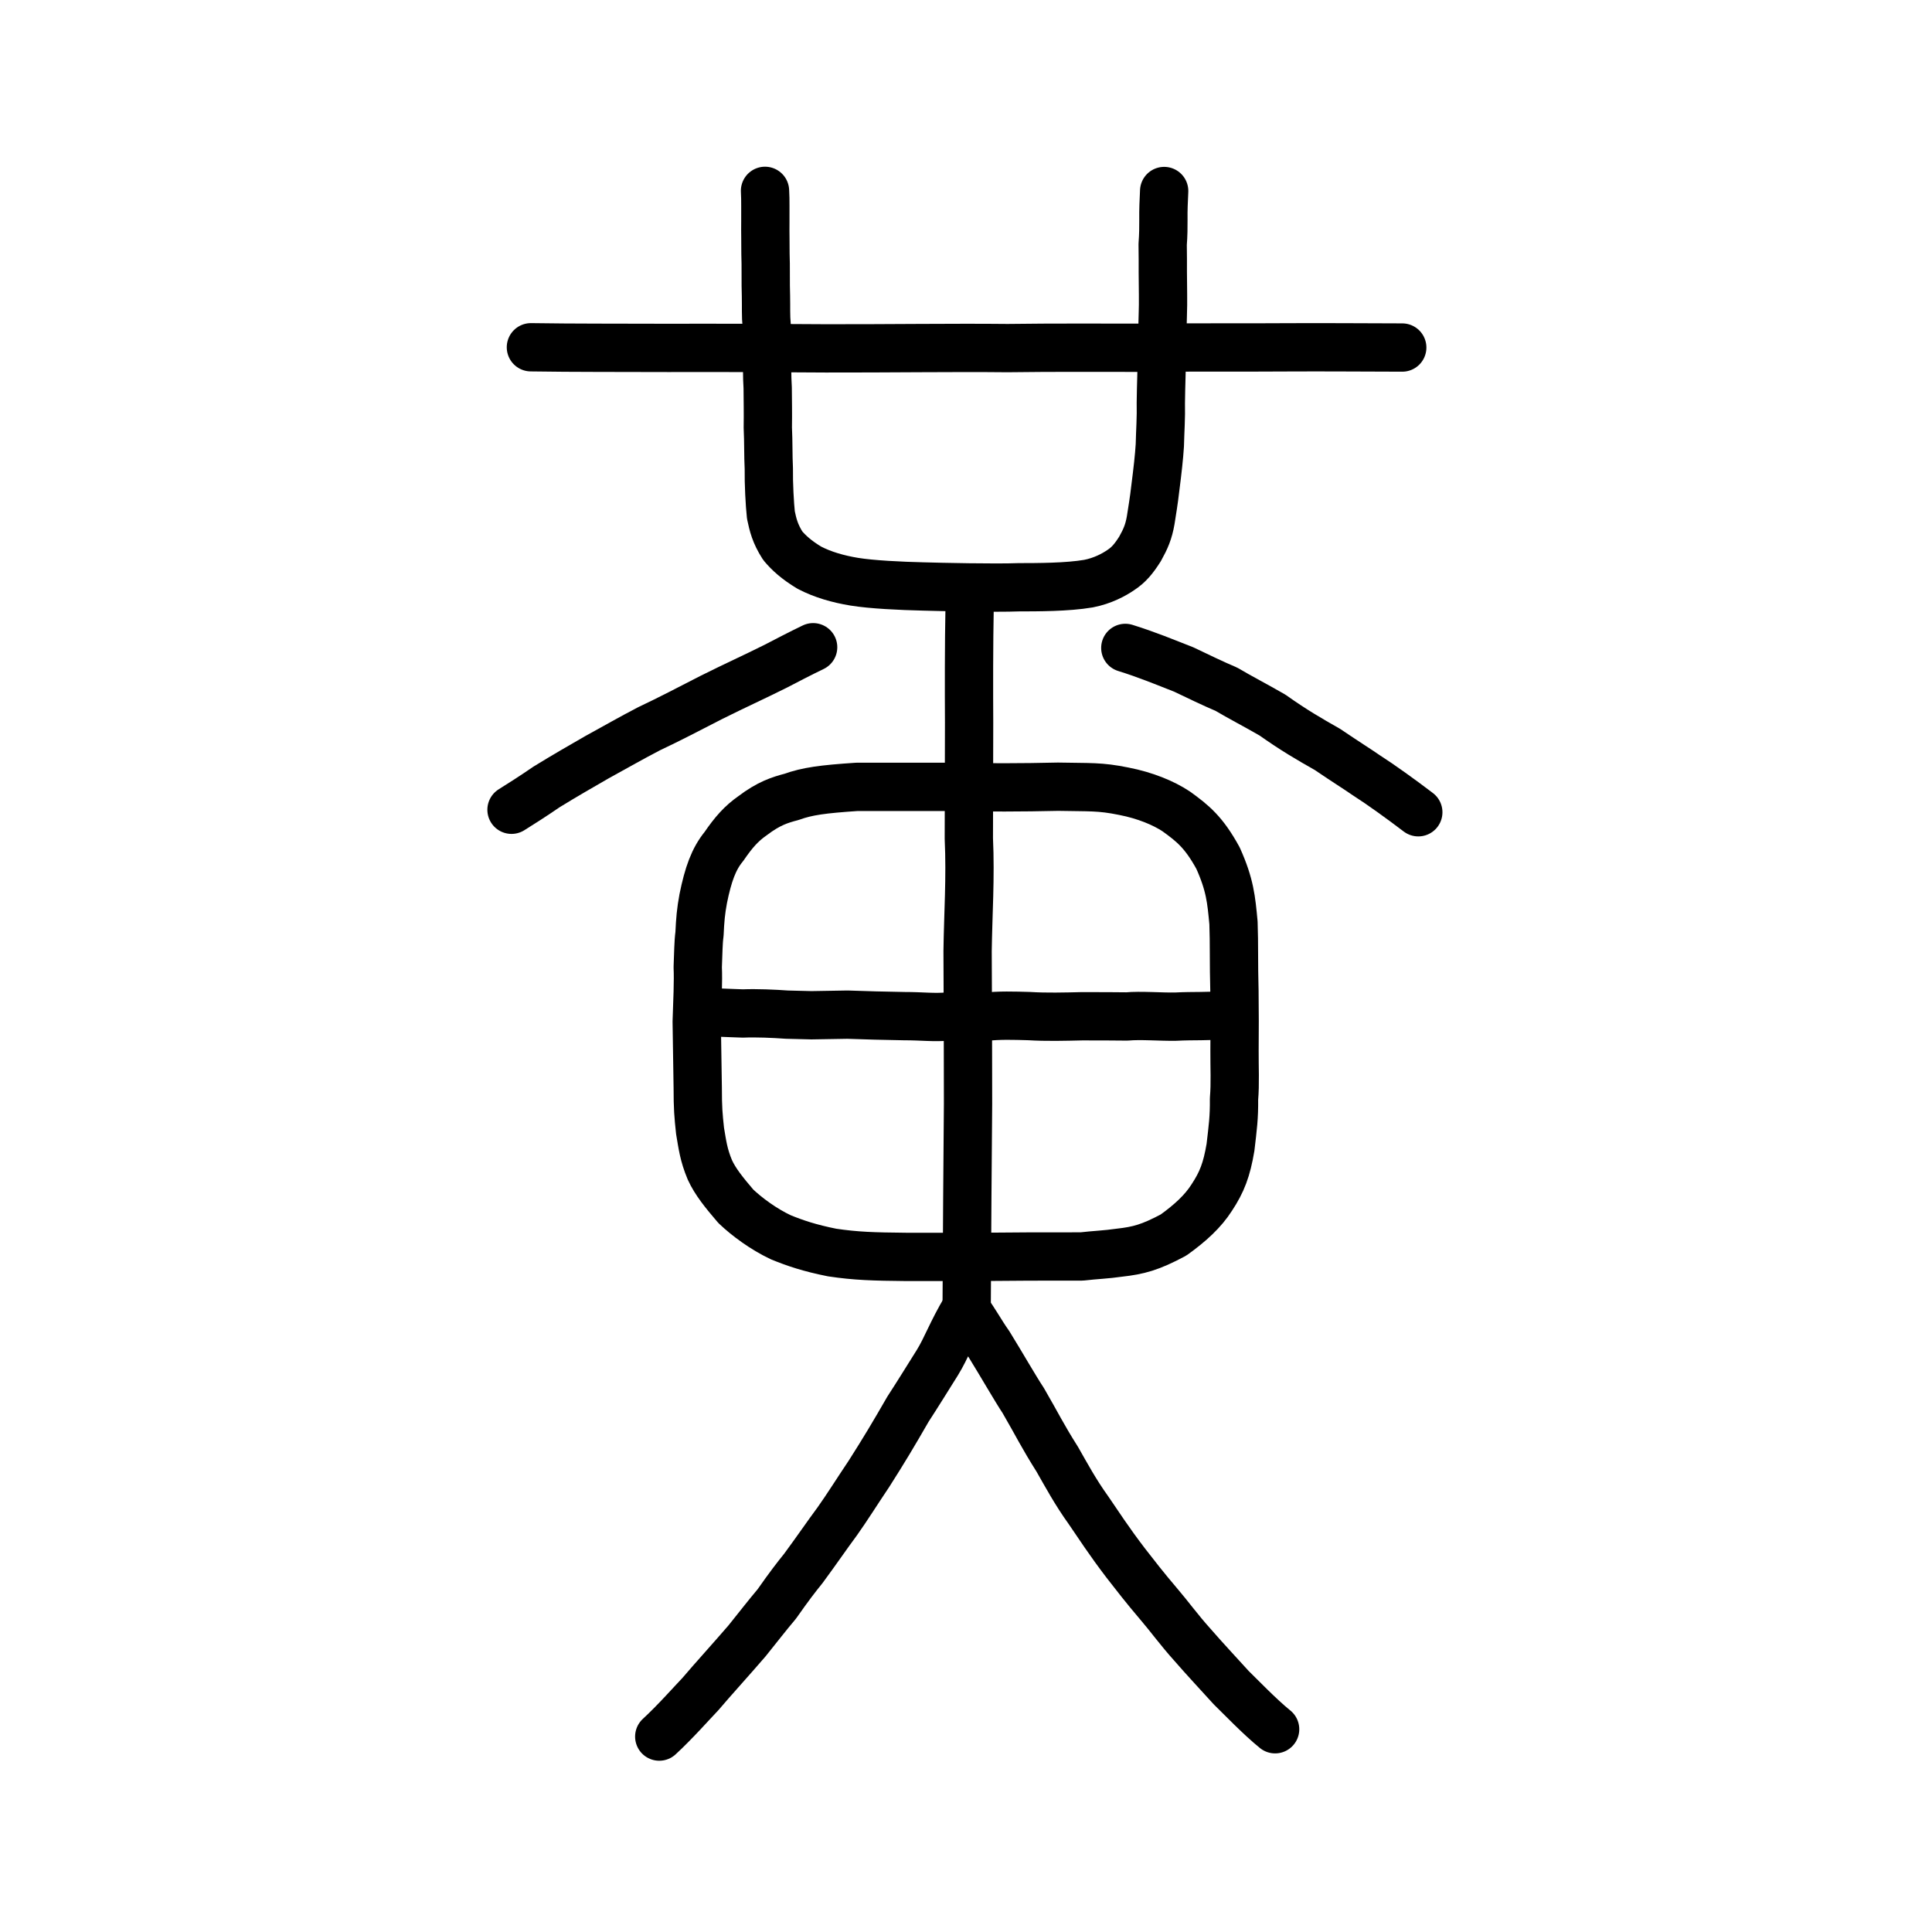
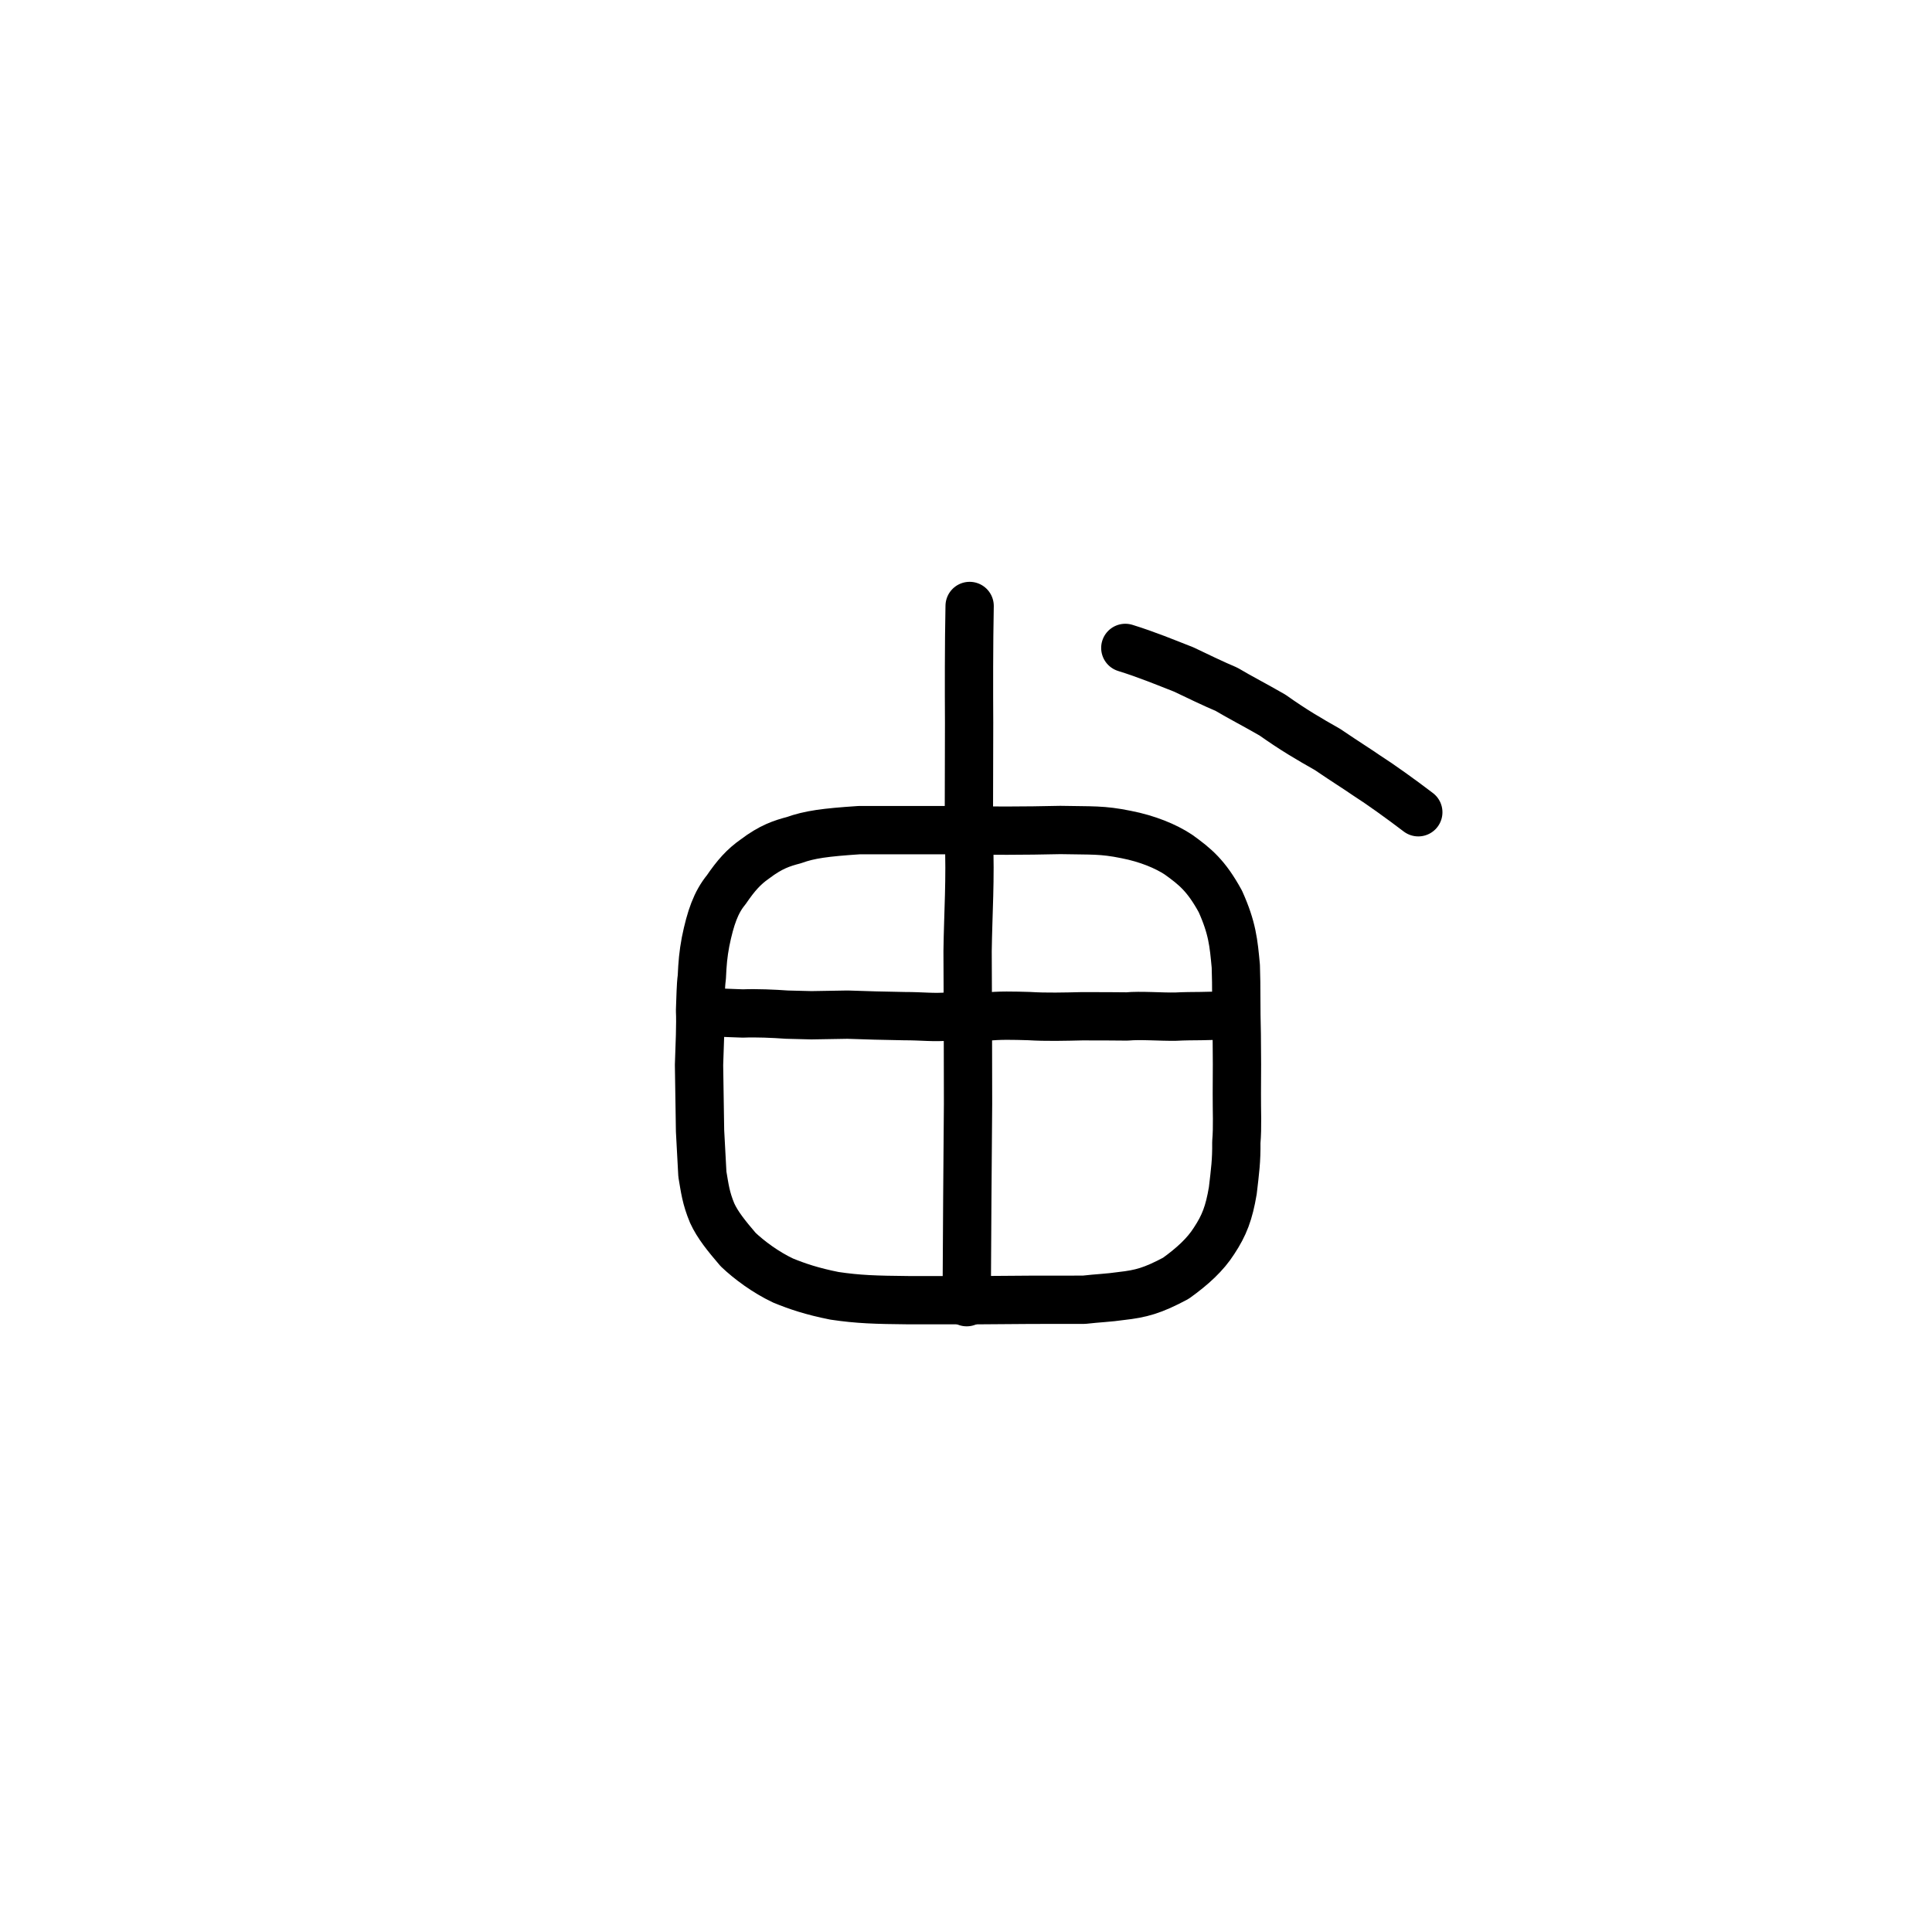
<svg xmlns="http://www.w3.org/2000/svg" xmlns:ns1="http://www.inkscape.org/namespaces/inkscape" xmlns:ns2="http://sodipodi.sourceforge.net/DTD/sodipodi-0.dtd" width="200px" height="200px" viewBox="0 0 200 200" version="1.1" id="SVGRoot" ns1:version="0.92.3 (2405546, 2018-03-11)" ns2:docname="9ec3ss.svg">
  <ns2:namedview id="base" pagecolor="#ffffff" bordercolor="#666666" borderopacity="1.0" ns1:pageopacity="0.0" ns1:pageshadow="2" ns1:zoom="1.174362" ns1:cx="170.78093" ns1:cy="-65.000916" ns1:document-units="px" ns1:current-layer="layer1" showgrid="true" ns1:window-width="1101" ns1:window-height="822" ns1:window-x="618" ns1:window-y="111" ns1:window-maximized="0" ns1:snap-global="false" showguides="false">
    <ns1:grid type="xygrid" id="grid4562" />
  </ns2:namedview>
  <defs id="defs4546" />
  <g id="layer1" ns1:groupmode="layer" ns1:label="レイヤー 1">
-     <path style="opacity:1;vector-effect:none;fill:none;fill-opacity:1;stroke:#000000;stroke-width:5;stroke-linecap:round;stroke-linejoin:round;stroke-miterlimit:4;stroke-dasharray:none;stroke-dashoffset:0;stroke-opacity:1" d="m 79.194,19.757 c 0.061,0.96 0.02,2.15 0.034,3.211 -0.016,1.157 0.023,2.294 0.013,3.31 0.053,1.231 5.07e-4,3.049 0.051,4.371 0.023,1.137 -0.023,2.086 0.07,3 -0.005,0.949 -0.003,1.834 0.068,3.165 -0.017,0.801 -0.038,2.14 0.04,3.332 0.011,1.584 0.037,2.48 0.013,4.117 0.075,1.548 0.033,2.856 0.104,4.236 -0.022,1.581 0.096,3.714 0.216,4.816 0.219,1.031 0.424,1.92 1.226,3.175 0.616,0.737 1.426,1.479 2.754,2.277 1.39,0.726 2.977,1.175 4.636,1.45 1.815,0.297 4.811,0.44 7.14,0.494 1.763,0.052 7.471,0.177 9.885,0.083 1.978,-0.004 5.022,6.76e-4 7.232,-0.376 1.471,-0.285 2.639,-0.92 3.333,-1.396 0.848,-0.553 1.366,-1.192 2.009,-2.205 0.578,-1.039 0.888,-1.75 1.1,-2.957 0.151,-0.992 0.326,-1.966 0.477,-3.306 0.233,-1.817 0.394,-3.236 0.47,-4.458 0.036,-1.536 0.14,-2.856 0.103,-4.391 0.024,-2.1 0.1,-3.368 0.103,-5.161 0.043,-1.698 0.067,-2.721 0.103,-4.046 0.049,-1.131 0.007,-2.745 -0.002,-4.338 0.013,-0.947 -0.007,-1.726 -0.014,-2.863 0.075,-0.987 0.079,-1.799 0.076,-2.531 -0.012,-1.115 0.026,-1.859 0.079,-2.992" id="path6170" ns1:connector-curvature="0" ns2:nodetypes="cccccccccccccccccccccccccccc" />
-     <path style="fill:none;stroke:#000000;stroke-width:5;stroke-linecap:round;stroke-linejoin:round;stroke-miterlimit:4;stroke-dasharray:none;stroke-opacity:1" d="m 54.959,35.949 c 4.846,0.071 8.533,0.044 14.268,0.066 4.416,-0.017 11.829,0.011 16.279,0.048 6.302,0.014 13.208,-0.088 18.784,-0.028 4.925,-0.067 9.758,-0.032 14.26,-0.034 5.22,-0.061 9.895,-0.01 14.956,-0.046 3.129,-0.021 8.56,0.017 11.654,0.022" id="path4568-3" ns1:connector-curvature="0" ns2:nodetypes="ccccccc" />
-     <path style="opacity:1;vector-effect:none;fill:none;fill-opacity:1;stroke:#000000;stroke-width:5;stroke-linecap:round;stroke-linejoin:round;stroke-miterlimit:4;stroke-dasharray:none;stroke-dashoffset:0;stroke-opacity:1" d="m 52.952,83.826 c 0.883,-0.547 2.279,-1.438 3.63,-2.367 2.109,-1.293 3.438,-2.045 5.231,-3.082 2.165,-1.187 3.444,-1.931 5.381,-2.939 2.279,-1.076 3.965,-1.971 6.463,-3.25 2.655,-1.323 4.123,-1.964 6.63,-3.213 1.028,-0.535 2.58,-1.345 3.889,-1.973" id="path823" ns1:connector-curvature="0" ns2:nodetypes="ccccccc" />
    <path style="opacity:1;vector-effect:none;fill:none;fill-opacity:1;stroke:#000000;stroke-width:5;stroke-linecap:round;stroke-linejoin:round;stroke-miterlimit:4;stroke-dasharray:none;stroke-dashoffset:0;stroke-opacity:1" d="m 116.492,67.072 c 2.259,0.701 4.131,1.485 6.052,2.235 1.217,0.585 3.251,1.562 4.416,2.044 1.383,0.825 3.052,1.681 4.759,2.669 2.216,1.566 3.752,2.458 5.702,3.563 2.059,1.397 3.031,1.988 3.985,2.65 1.553,0.993 3.65,2.509 5.416,3.852" id="path825" ns1:connector-curvature="0" ns2:nodetypes="ccccccc" />
    <path style="opacity:1;vector-effect:none;fill:none;fill-opacity:1;stroke:#000000;stroke-width:5;stroke-linecap:round;stroke-linejoin:round;stroke-miterlimit:4;stroke-dasharray:none;stroke-dashoffset:0;stroke-opacity:1" d="m 100.376,62.73 c -0.081,3.938 -0.072,8.893 -0.055,12.075 -0.009,4.196 -0.018,8.013 -0.027,12.001 0.188,4.083 -0.076,7.775 -0.129,11.65 0.024,4.467 0.045,10.513 0.046,15.801 -0.06,6.457 -0.096,12.811 -0.139,20.544" id="path4526" ns1:connector-curvature="0" ns2:nodetypes="cccccc" />
-     <path style="opacity:1;vector-effect:none;fill:none;fill-opacity:1;stroke:#000000;stroke-width:5;stroke-linecap:round;stroke-linejoin:round;stroke-miterlimit:4;stroke-dasharray:none;stroke-dashoffset:0;stroke-opacity:1" d="m 68.245,179.771 c 1.581,-1.444 3.558,-3.675 4.258,-4.399 1.213,-1.434 3.257,-3.68 4.828,-5.508 1.26,-1.567 2.068,-2.621 3.083,-3.823 1.326,-1.891 2,-2.752 2.737,-3.666 1.391,-1.883 2.435,-3.423 3.521,-4.886 0.998,-1.401 2.011,-3.026 3.286,-4.927 1.562,-2.45 2.551,-4.107 4.039,-6.693 0.851,-1.299 2.214,-3.497 3.043,-4.82 0.934,-1.509 1.453,-3.092 2.925,-5.565 1.164,1.626 1.483,2.343 2.427,3.687 1.386,2.248 2.682,4.525 3.538,5.821 1.496,2.579 1.953,3.595 3.521,6.076 0.922,1.612 1.863,3.371 3.231,5.275 1.012,1.473 2.122,3.201 3.865,5.478 0.948,1.217 1.923,2.49 3.46,4.292 0.958,1.111 2.076,2.649 3.412,4.13 1.376,1.583 2.821,3.12 4.038,4.467 0.906,0.877 2.959,3.022 4.543,4.302" id="path827" ns1:connector-curvature="0" />
-     <path style="opacity:1;vector-effect:none;fill:none;fill-opacity:1;stroke:#000000;stroke-width:5;stroke-linecap:round;stroke-linejoin:round;stroke-miterlimit:4;stroke-dasharray:none;stroke-dashoffset:0;stroke-opacity:1" d="m 72.469,117.07 c -0.172,-1.606 -0.24,-2.338 -0.24,-4.48 l -0.106,-6.822 c 0.069,-2.021 0.174,-4.263 0.106,-5.638 0.064,-1.436 0.056,-2.511 0.183,-3.45 0.066,-1.448 0.145,-2.371 0.387,-3.659 0.508,-2.508 1.083,-4.11 2.14,-5.395 1.017,-1.484 1.811,-2.376 2.953,-3.175 1.685,-1.28 2.828,-1.638 4.055,-1.96 1.618,-0.584 3.232,-0.8 6.755,-1.035 h 9.607 c 4.056,0.076 7.403,0.072 11.221,-0.016 3.304,0.069 4.3,-0.043 6.805,0.468 2.222,0.432 4.111,1.218 5.416,2.081 1.738,1.249 2.882,2.182 4.34,4.846 1.241,2.762 1.373,4.279 1.599,6.703 0.082,2.177 0.017,4.148 0.099,7.053 0.029,2.272 0.025,3.915 0.008,6.129 -0.012,1.811 0.085,3.43 -0.053,5.046 0.022,1.928 -0.127,2.968 -0.365,5.01 -0.391,2.315 -0.881,3.593 -1.943,5.201 -0.899,1.411 -2.212,2.622 -3.958,3.874 -2.404,1.281 -3.597,1.603 -5.625,1.829 -1.317,0.194 -2.454,0.226 -3.882,0.39 -1.832,-0.011 -3.414,0.013 -5.472,0.004 l -5.683,0.042 -6.934,-0.001 c -3.53,-0.033 -5.261,-0.087 -7.738,-0.453 -2.33,-0.463 -3.869,-0.987 -5.314,-1.579 -1.82,-0.858 -3.524,-2.131 -4.66,-3.211 -1.207,-1.414 -2.123,-2.539 -2.685,-3.769 -0.653,-1.563 -0.764,-2.568 -1.015,-4.031 z" id="path7385" ns1:connector-curvature="0" ns2:nodetypes="cccccccccccccccccccccccccccccccc" ns1:transform-center-x="1.549369" ns1:transform-center-y="0.00091753492" />
+     <path style="opacity:1;vector-effect:none;fill:none;fill-opacity:1;stroke:#000000;stroke-width:5;stroke-linecap:round;stroke-linejoin:round;stroke-miterlimit:4;stroke-dasharray:none;stroke-dashoffset:0;stroke-opacity:1" d="m 72.469,117.07 l -0.106,-6.822 c 0.069,-2.021 0.174,-4.263 0.106,-5.638 0.064,-1.436 0.056,-2.511 0.183,-3.45 0.066,-1.448 0.145,-2.371 0.387,-3.659 0.508,-2.508 1.083,-4.11 2.14,-5.395 1.017,-1.484 1.811,-2.376 2.953,-3.175 1.685,-1.28 2.828,-1.638 4.055,-1.96 1.618,-0.584 3.232,-0.8 6.755,-1.035 h 9.607 c 4.056,0.076 7.403,0.072 11.221,-0.016 3.304,0.069 4.3,-0.043 6.805,0.468 2.222,0.432 4.111,1.218 5.416,2.081 1.738,1.249 2.882,2.182 4.34,4.846 1.241,2.762 1.373,4.279 1.599,6.703 0.082,2.177 0.017,4.148 0.099,7.053 0.029,2.272 0.025,3.915 0.008,6.129 -0.012,1.811 0.085,3.43 -0.053,5.046 0.022,1.928 -0.127,2.968 -0.365,5.01 -0.391,2.315 -0.881,3.593 -1.943,5.201 -0.899,1.411 -2.212,2.622 -3.958,3.874 -2.404,1.281 -3.597,1.603 -5.625,1.829 -1.317,0.194 -2.454,0.226 -3.882,0.39 -1.832,-0.011 -3.414,0.013 -5.472,0.004 l -5.683,0.042 -6.934,-0.001 c -3.53,-0.033 -5.261,-0.087 -7.738,-0.453 -2.33,-0.463 -3.869,-0.987 -5.314,-1.579 -1.82,-0.858 -3.524,-2.131 -4.66,-3.211 -1.207,-1.414 -2.123,-2.539 -2.685,-3.769 -0.653,-1.563 -0.764,-2.568 -1.015,-4.031 z" id="path7385" ns1:connector-curvature="0" ns2:nodetypes="cccccccccccccccccccccccccccccccc" ns1:transform-center-x="1.549369" ns1:transform-center-y="0.00091753492" />
    <path style="fill:none;stroke:#000000;stroke-width:5;stroke-linecap:round;stroke-linejoin:round;stroke-miterlimit:4;stroke-dasharray:none;stroke-opacity:1" d="m 72.54,104.844 c 1.462,-0.088 2.834,0.031 4.363,0.071 1.418,-0.058 3.174,0.022 4.562,0.12 l 2.533,0.064 3.731,-0.063 2.859,0.09 3.024,0.064 c 1.908,-9.5e-4 3.026,0.175 4.593,0.035 1.42,0.067 2.427,-0.064 3.721,0.041 1.526,-0.18 3.036,-0.123 4.583,-0.082 1.844,0.114 3.683,0.06 5.529,0.018 2.486,-0.002 3.443,0.014 4.619,0.022 1.39,-0.134 3.569,0.048 5.047,0.018 1.816,-0.1 3.42,0.005 5.143,-0.174" id="path4568" ns1:connector-curvature="0" ns2:nodetypes="cccccccccccccc" ns1:transform-center-x="2.3761385" ns1:transform-center-y="-0.57995141" />
  </g>
</svg>